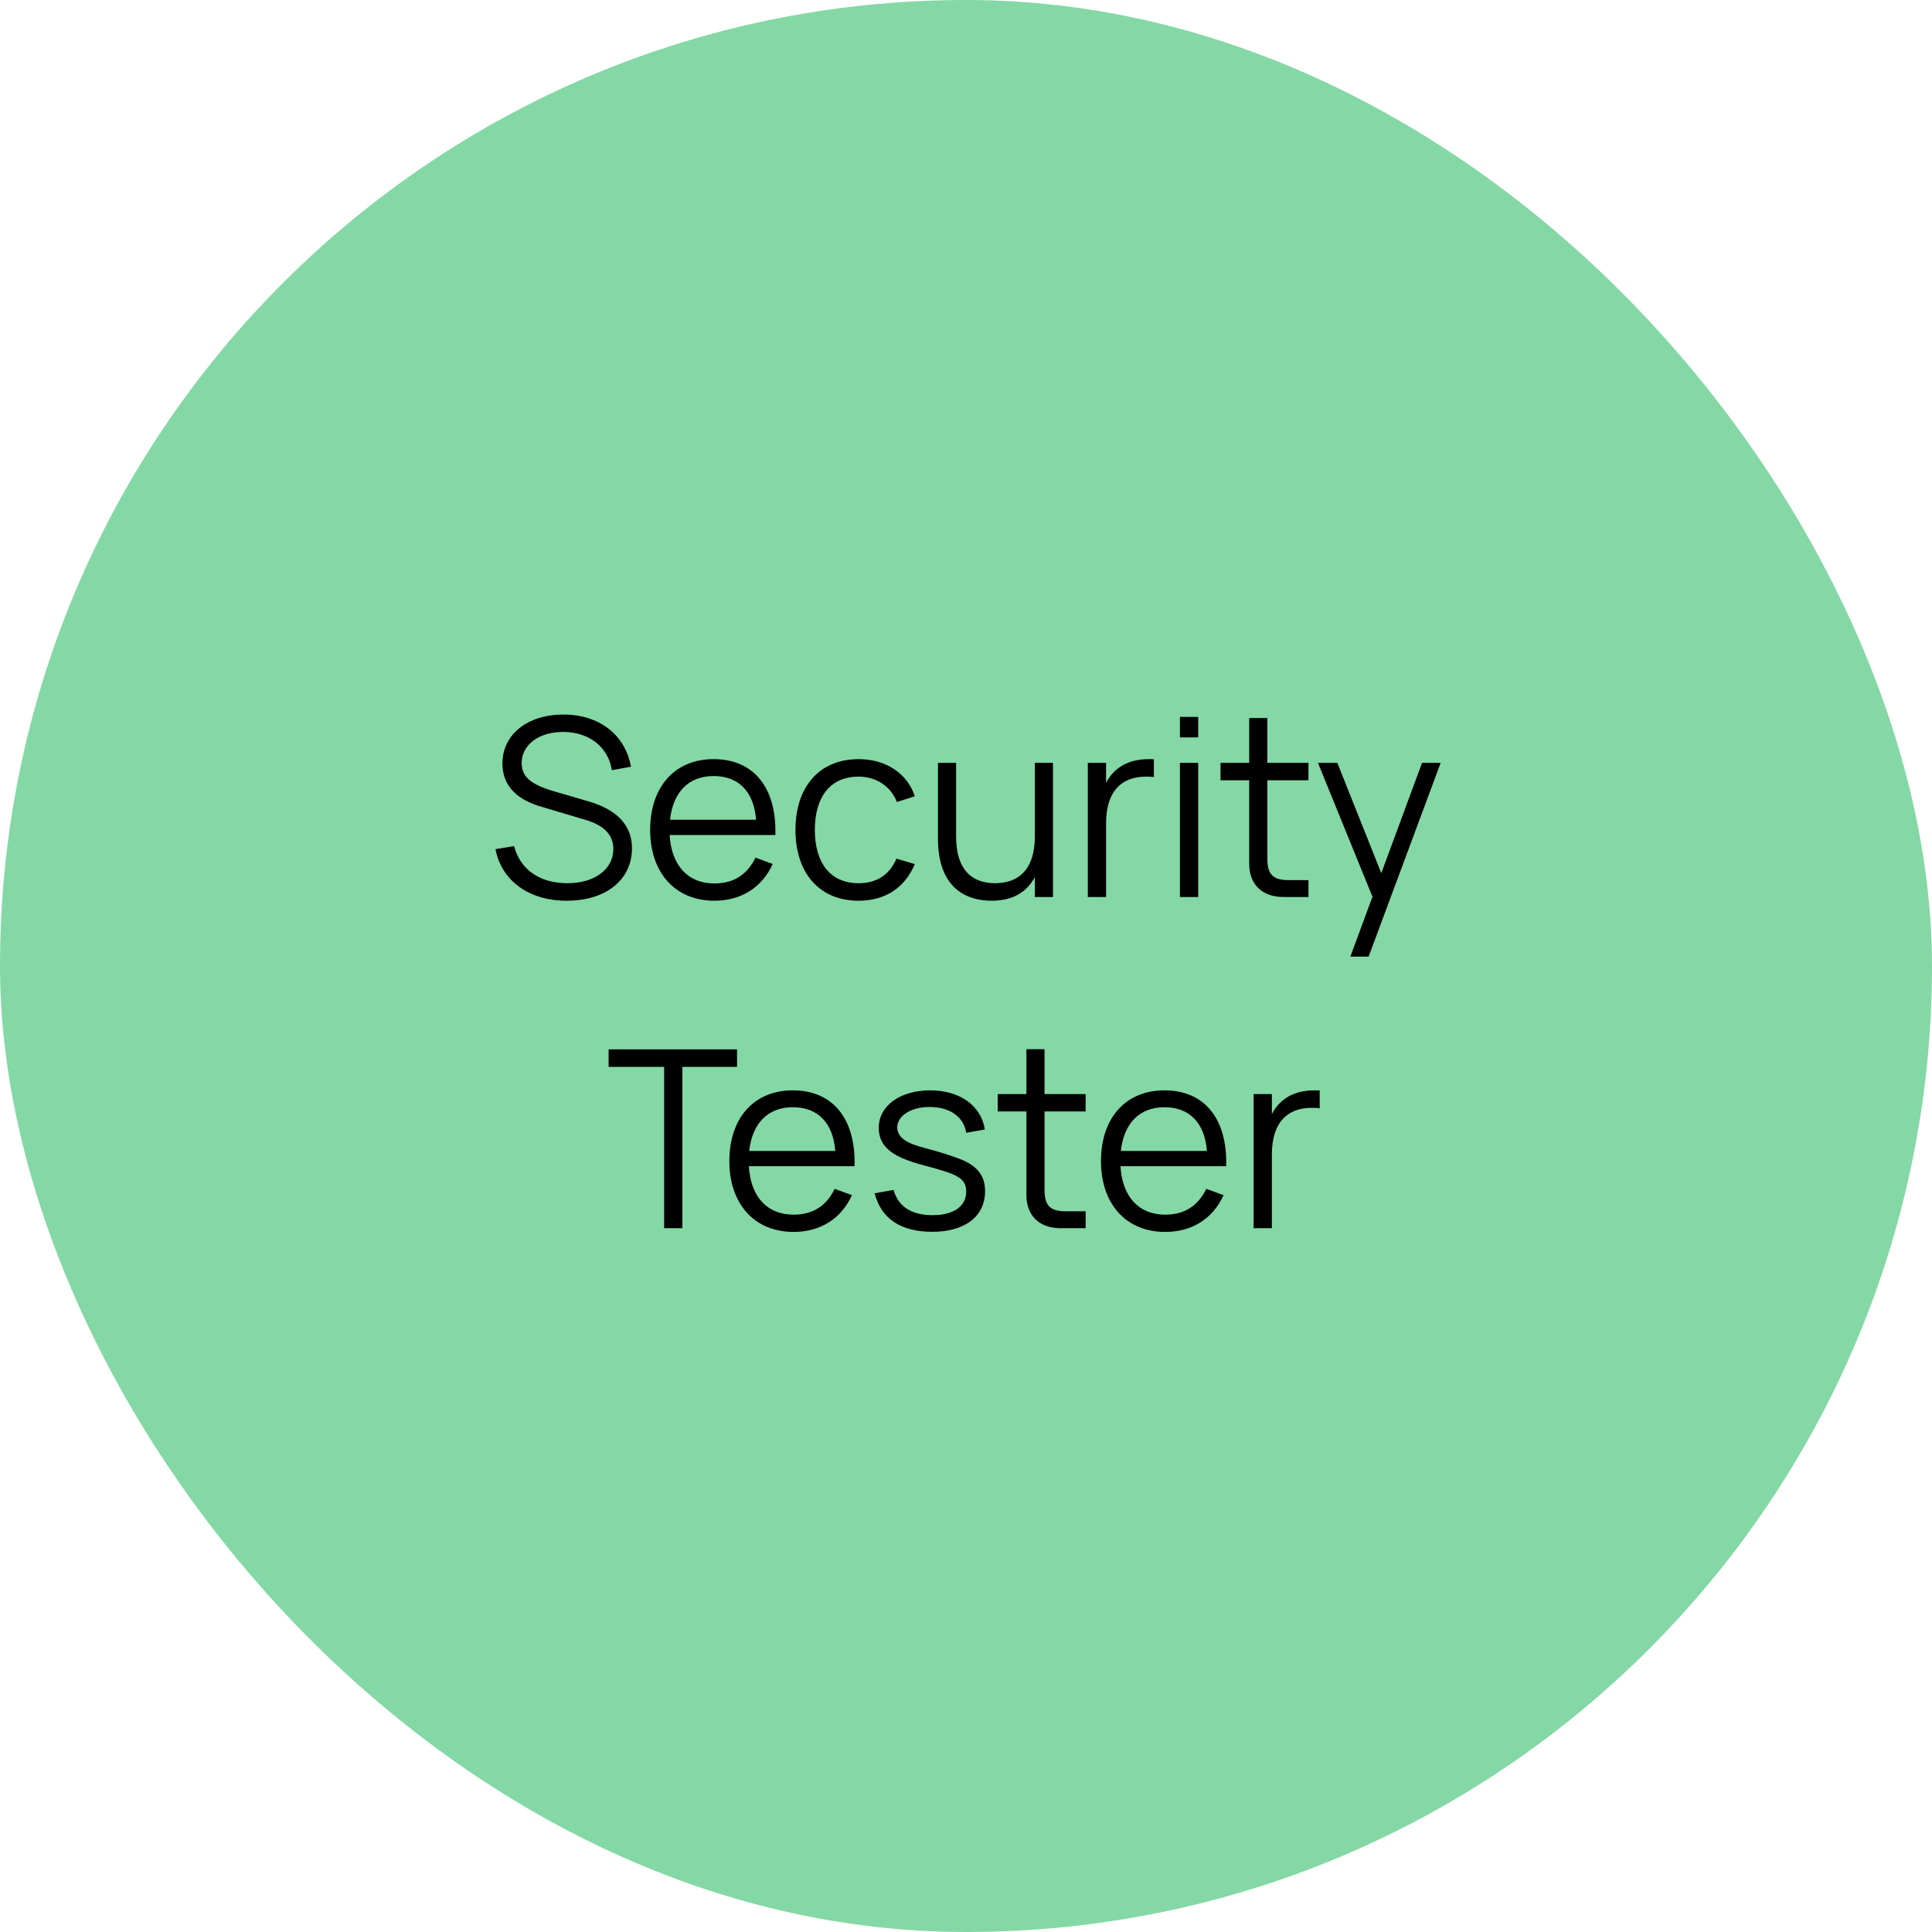
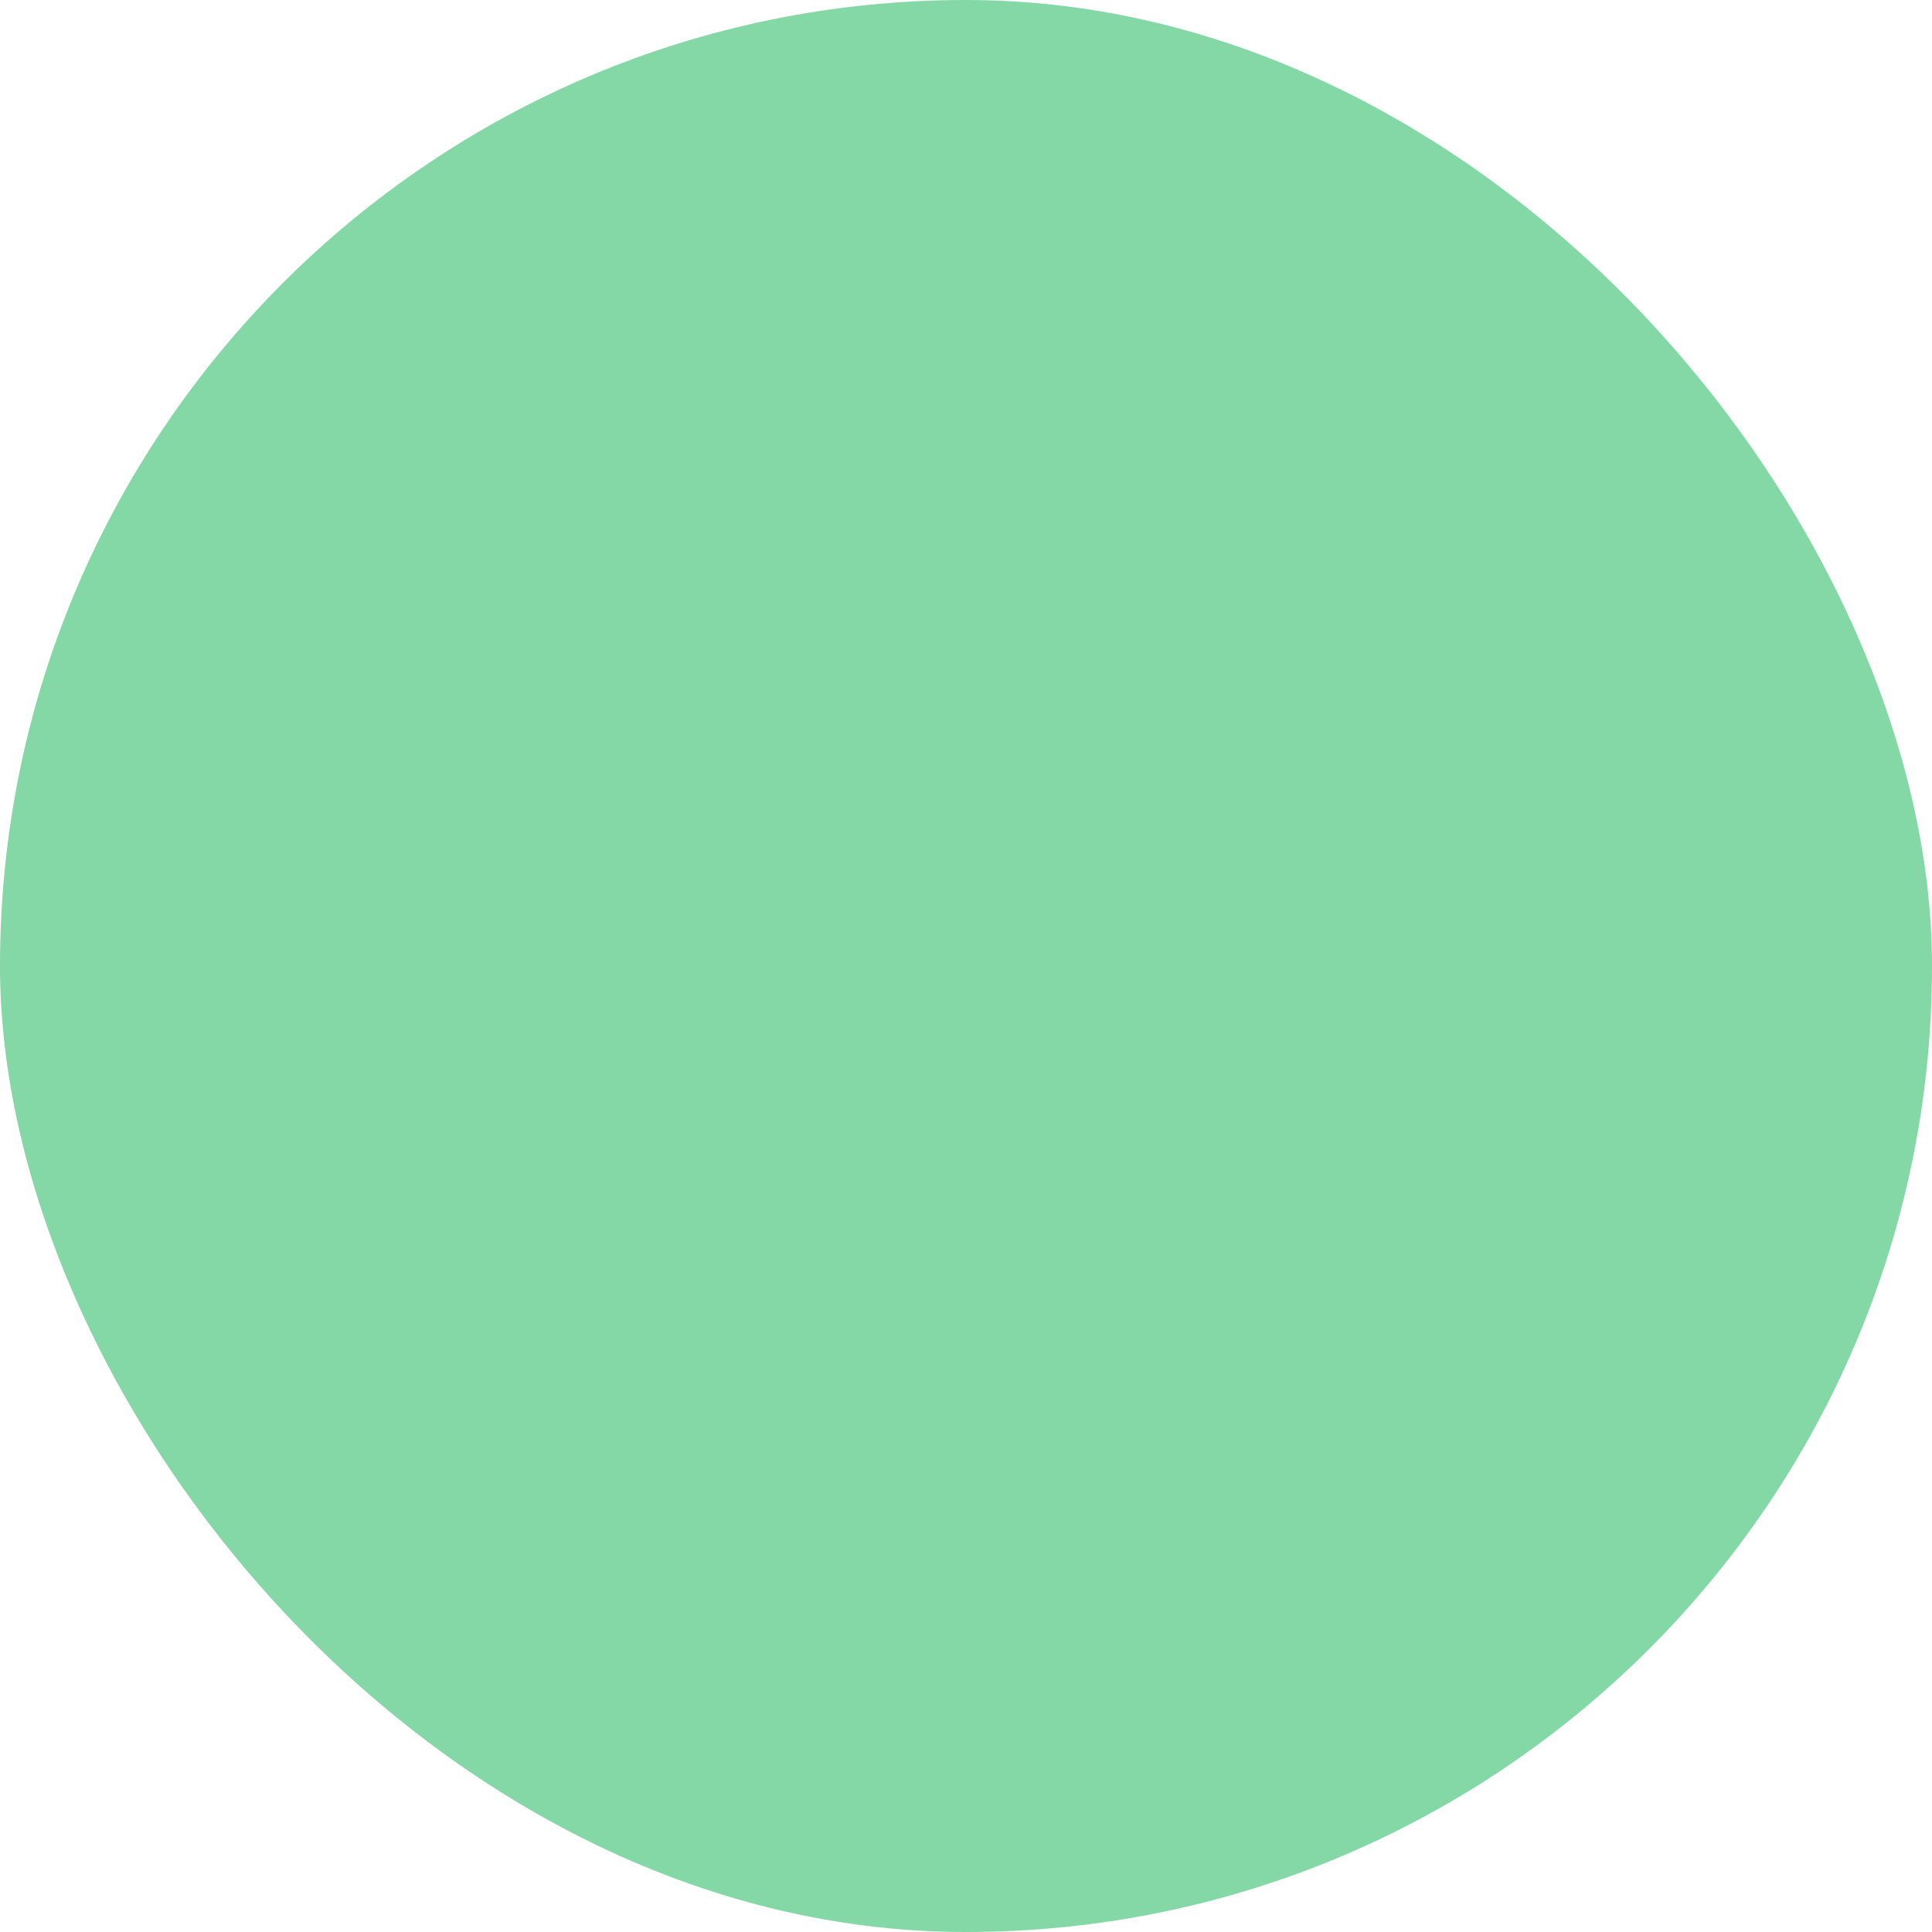
<svg xmlns="http://www.w3.org/2000/svg" width="140" height="140" viewBox="0 0 140 140" fill="none">
  <rect width="140" height="140" rx="70" fill="#84D8A5" />
-   <path d="M41.061 65.27C38.334 65.27 36.345 63.83 35.904 61.535L37.254 61.31C37.695 63.011 39.108 64.001 41.115 64.001C43.095 64.001 44.445 62.993 44.445 61.508C44.445 60.518 43.788 59.816 42.456 59.42L39.171 58.439C37.335 57.899 36.408 56.846 36.408 55.325C36.408 53.228 38.217 51.779 40.818 51.779C43.419 51.779 45.3 53.228 45.723 55.559L44.337 55.811C44.076 54.128 42.69 53.039 40.8 53.039C39 53.039 37.803 54.011 37.803 55.28C37.803 56.279 38.442 56.837 40.116 57.332L42.645 58.07C44.724 58.673 45.795 59.816 45.795 61.463C45.795 63.758 43.914 65.27 41.061 65.27ZM51.766 64.019C53.215 64.019 54.169 63.335 54.745 62.147L55.996 62.606C55.222 64.316 53.701 65.27 51.766 65.27C48.949 65.27 47.113 63.263 47.113 60.14C47.113 56.999 48.913 55.01 51.712 55.01C54.628 55.01 56.284 57.089 56.185 60.509H48.526C48.652 62.723 49.858 64.019 51.766 64.019ZM48.553 59.402H54.79C54.628 57.368 53.53 56.234 51.712 56.234C49.912 56.234 48.769 57.395 48.553 59.402ZM62.214 65.27C59.361 65.27 57.642 63.245 57.642 60.14C57.642 57.008 59.379 55.01 62.223 55.01C64.194 55.01 65.751 56.045 66.291 57.701L64.995 58.115C64.536 56.963 63.492 56.279 62.214 56.279C60.162 56.279 59.046 57.755 59.046 60.14C59.046 62.471 60.126 64.001 62.214 64.001C63.555 64.001 64.473 63.371 64.959 62.219L66.291 62.615C65.562 64.343 64.14 65.27 62.214 65.27ZM69.283 55.28V60.617C69.283 63.029 70.426 64.001 72.109 64.001C73.774 64.001 74.989 63.038 74.989 60.617V55.28H76.303V65H74.989V63.551C74.539 64.415 73.648 65.27 71.875 65.27C69.535 65.27 67.969 63.875 67.969 60.797V55.28H69.283ZM83.615 55.019V56.315C83.444 56.279 83.255 56.279 83.03 56.279C81.365 56.279 80.15 57.242 80.15 59.663V65H78.827V55.28H80.15V56.729C80.6 55.865 81.482 55.01 83.255 55.01C83.381 55.01 83.489 55.01 83.615 55.019ZM86.826 53.435H85.502V51.95H86.826V53.435ZM86.826 65H85.502V55.28H86.826V65ZM88.444 56.54V55.28H90.523V52.031H91.837V55.28H94.816V56.54H91.837V62.237C91.837 63.353 92.251 63.776 93.358 63.776H94.816V65H93.007C91.459 65 90.523 64.091 90.523 62.597V56.54H88.444ZM99.176 69.32H97.853L99.455 64.982L95.504 55.28H96.908L100.094 63.272L103.046 55.28H104.396L99.176 69.32ZM49.449 89H48.126V77.309H44.103V76.04H53.409V77.309H49.449V89ZM57.505 88.019C58.954 88.019 59.908 87.335 60.484 86.147L61.735 86.606C60.961 88.316 59.44 89.27 57.505 89.27C54.688 89.27 52.852 87.263 52.852 84.14C52.852 80.999 54.652 79.01 57.451 79.01C60.367 79.01 62.023 81.089 61.924 84.509H54.265C54.391 86.723 55.597 88.019 57.505 88.019ZM54.292 83.402H60.529C60.367 81.368 59.269 80.234 57.451 80.234C55.651 80.234 54.508 81.395 54.292 83.402ZM67.557 89.261C65.298 89.261 63.849 88.325 63.381 86.471L64.749 86.228C65.1 87.452 66.063 88.055 67.575 88.055C69.096 88.055 70.014 87.425 70.014 86.345C70.014 85.778 69.78 85.382 68.97 85.058C68.61 84.914 67.989 84.725 67.242 84.527C65.397 84.032 63.678 83.492 63.678 81.728C63.678 80.135 65.217 79.01 67.413 79.01C69.555 79.01 71.112 80.135 71.364 81.845L70.014 82.088C69.834 80.918 68.826 80.216 67.35 80.216C66.036 80.216 65.019 80.837 65.019 81.701C65.019 82.718 66.405 83.024 67.404 83.294C68.07 83.474 68.772 83.699 69.348 83.906C70.797 84.419 71.382 85.157 71.382 86.318C71.382 88.145 69.924 89.261 67.557 89.261ZM72.298 80.54V79.28H74.377V76.031H75.691V79.28H78.67V80.54H75.691V86.237C75.691 87.353 76.105 87.776 77.212 87.776H78.67V89H76.861C75.313 89 74.377 88.091 74.377 86.597V80.54H72.298ZM84.434 88.019C85.883 88.019 86.838 87.335 87.413 86.147L88.665 86.606C87.891 88.316 86.37 89.27 84.434 89.27C81.618 89.27 79.781 87.263 79.781 84.14C79.781 80.999 81.582 79.01 84.38 79.01C87.296 79.01 88.953 81.089 88.853 84.509H81.195C81.32 86.723 82.526 88.019 84.434 88.019ZM81.222 83.402H87.459C87.296 81.368 86.198 80.234 84.38 80.234C82.581 80.234 81.438 81.395 81.222 83.402ZM95.63 79.019V80.315C95.459 80.279 95.27 80.279 95.045 80.279C93.38 80.279 92.165 81.242 92.165 83.663V89H90.842V79.28H92.165V80.729C92.615 79.865 93.497 79.01 95.27 79.01C95.396 79.01 95.504 79.01 95.63 79.019Z" fill="black" />
</svg>